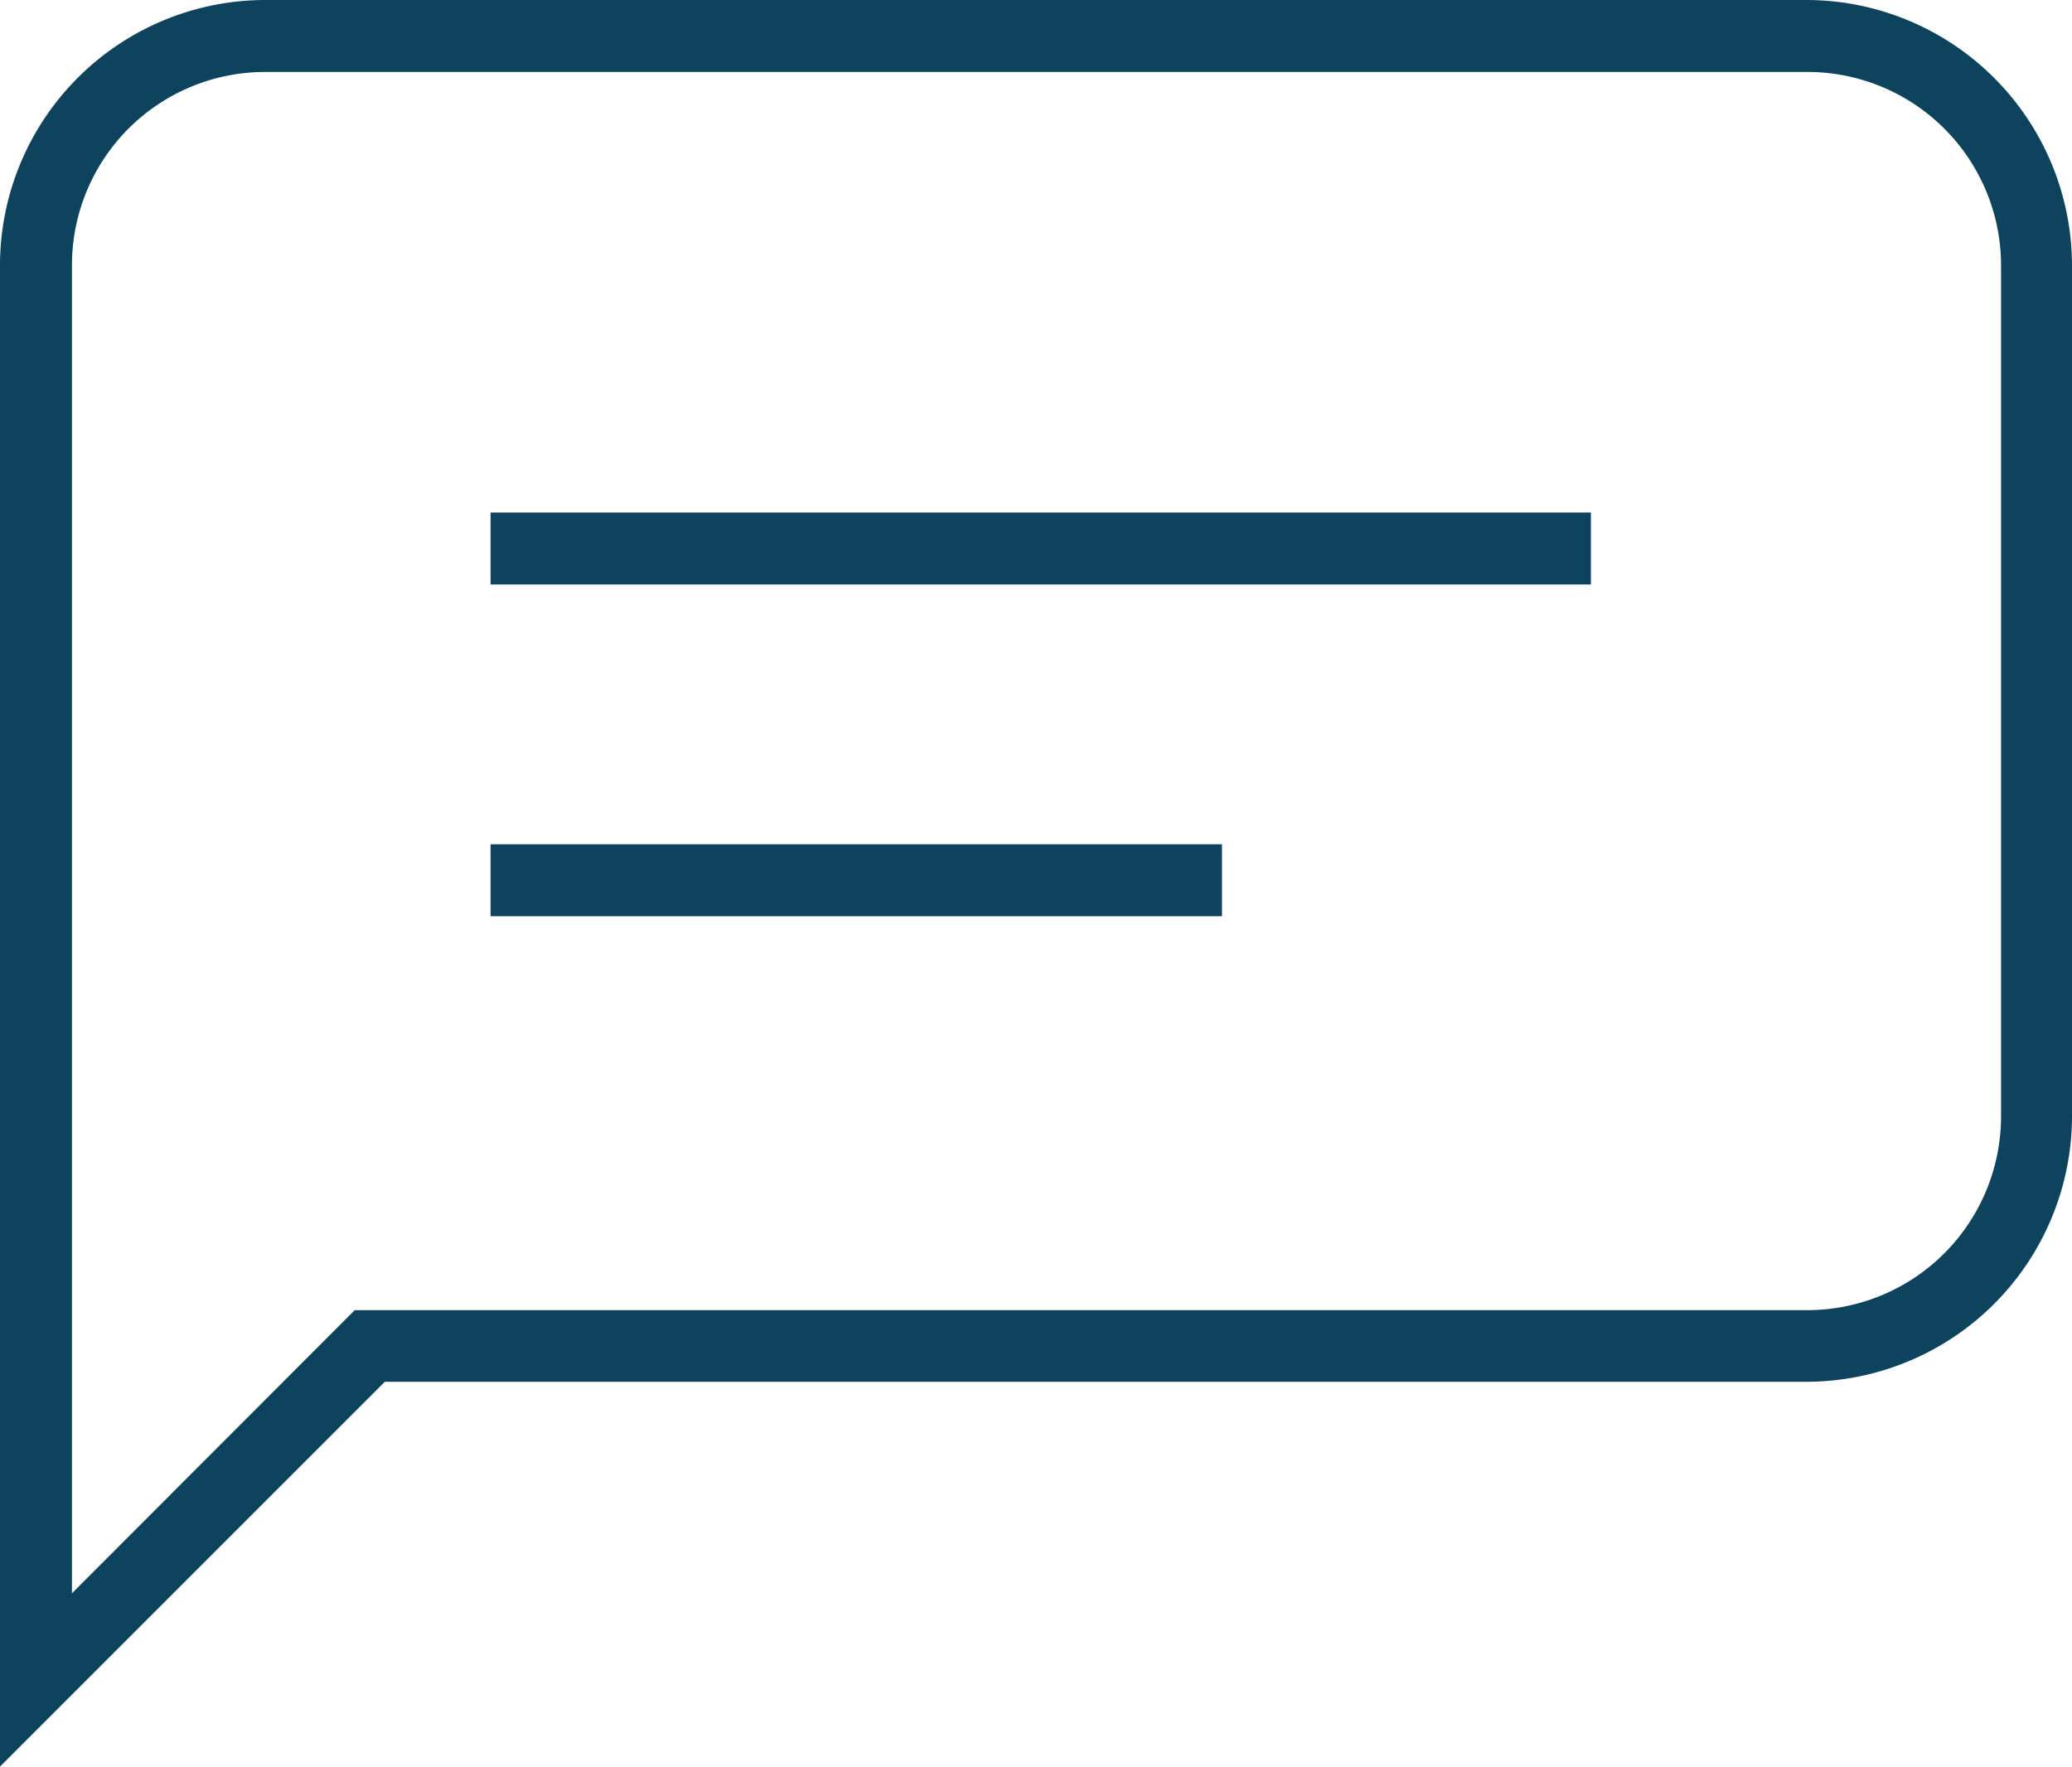
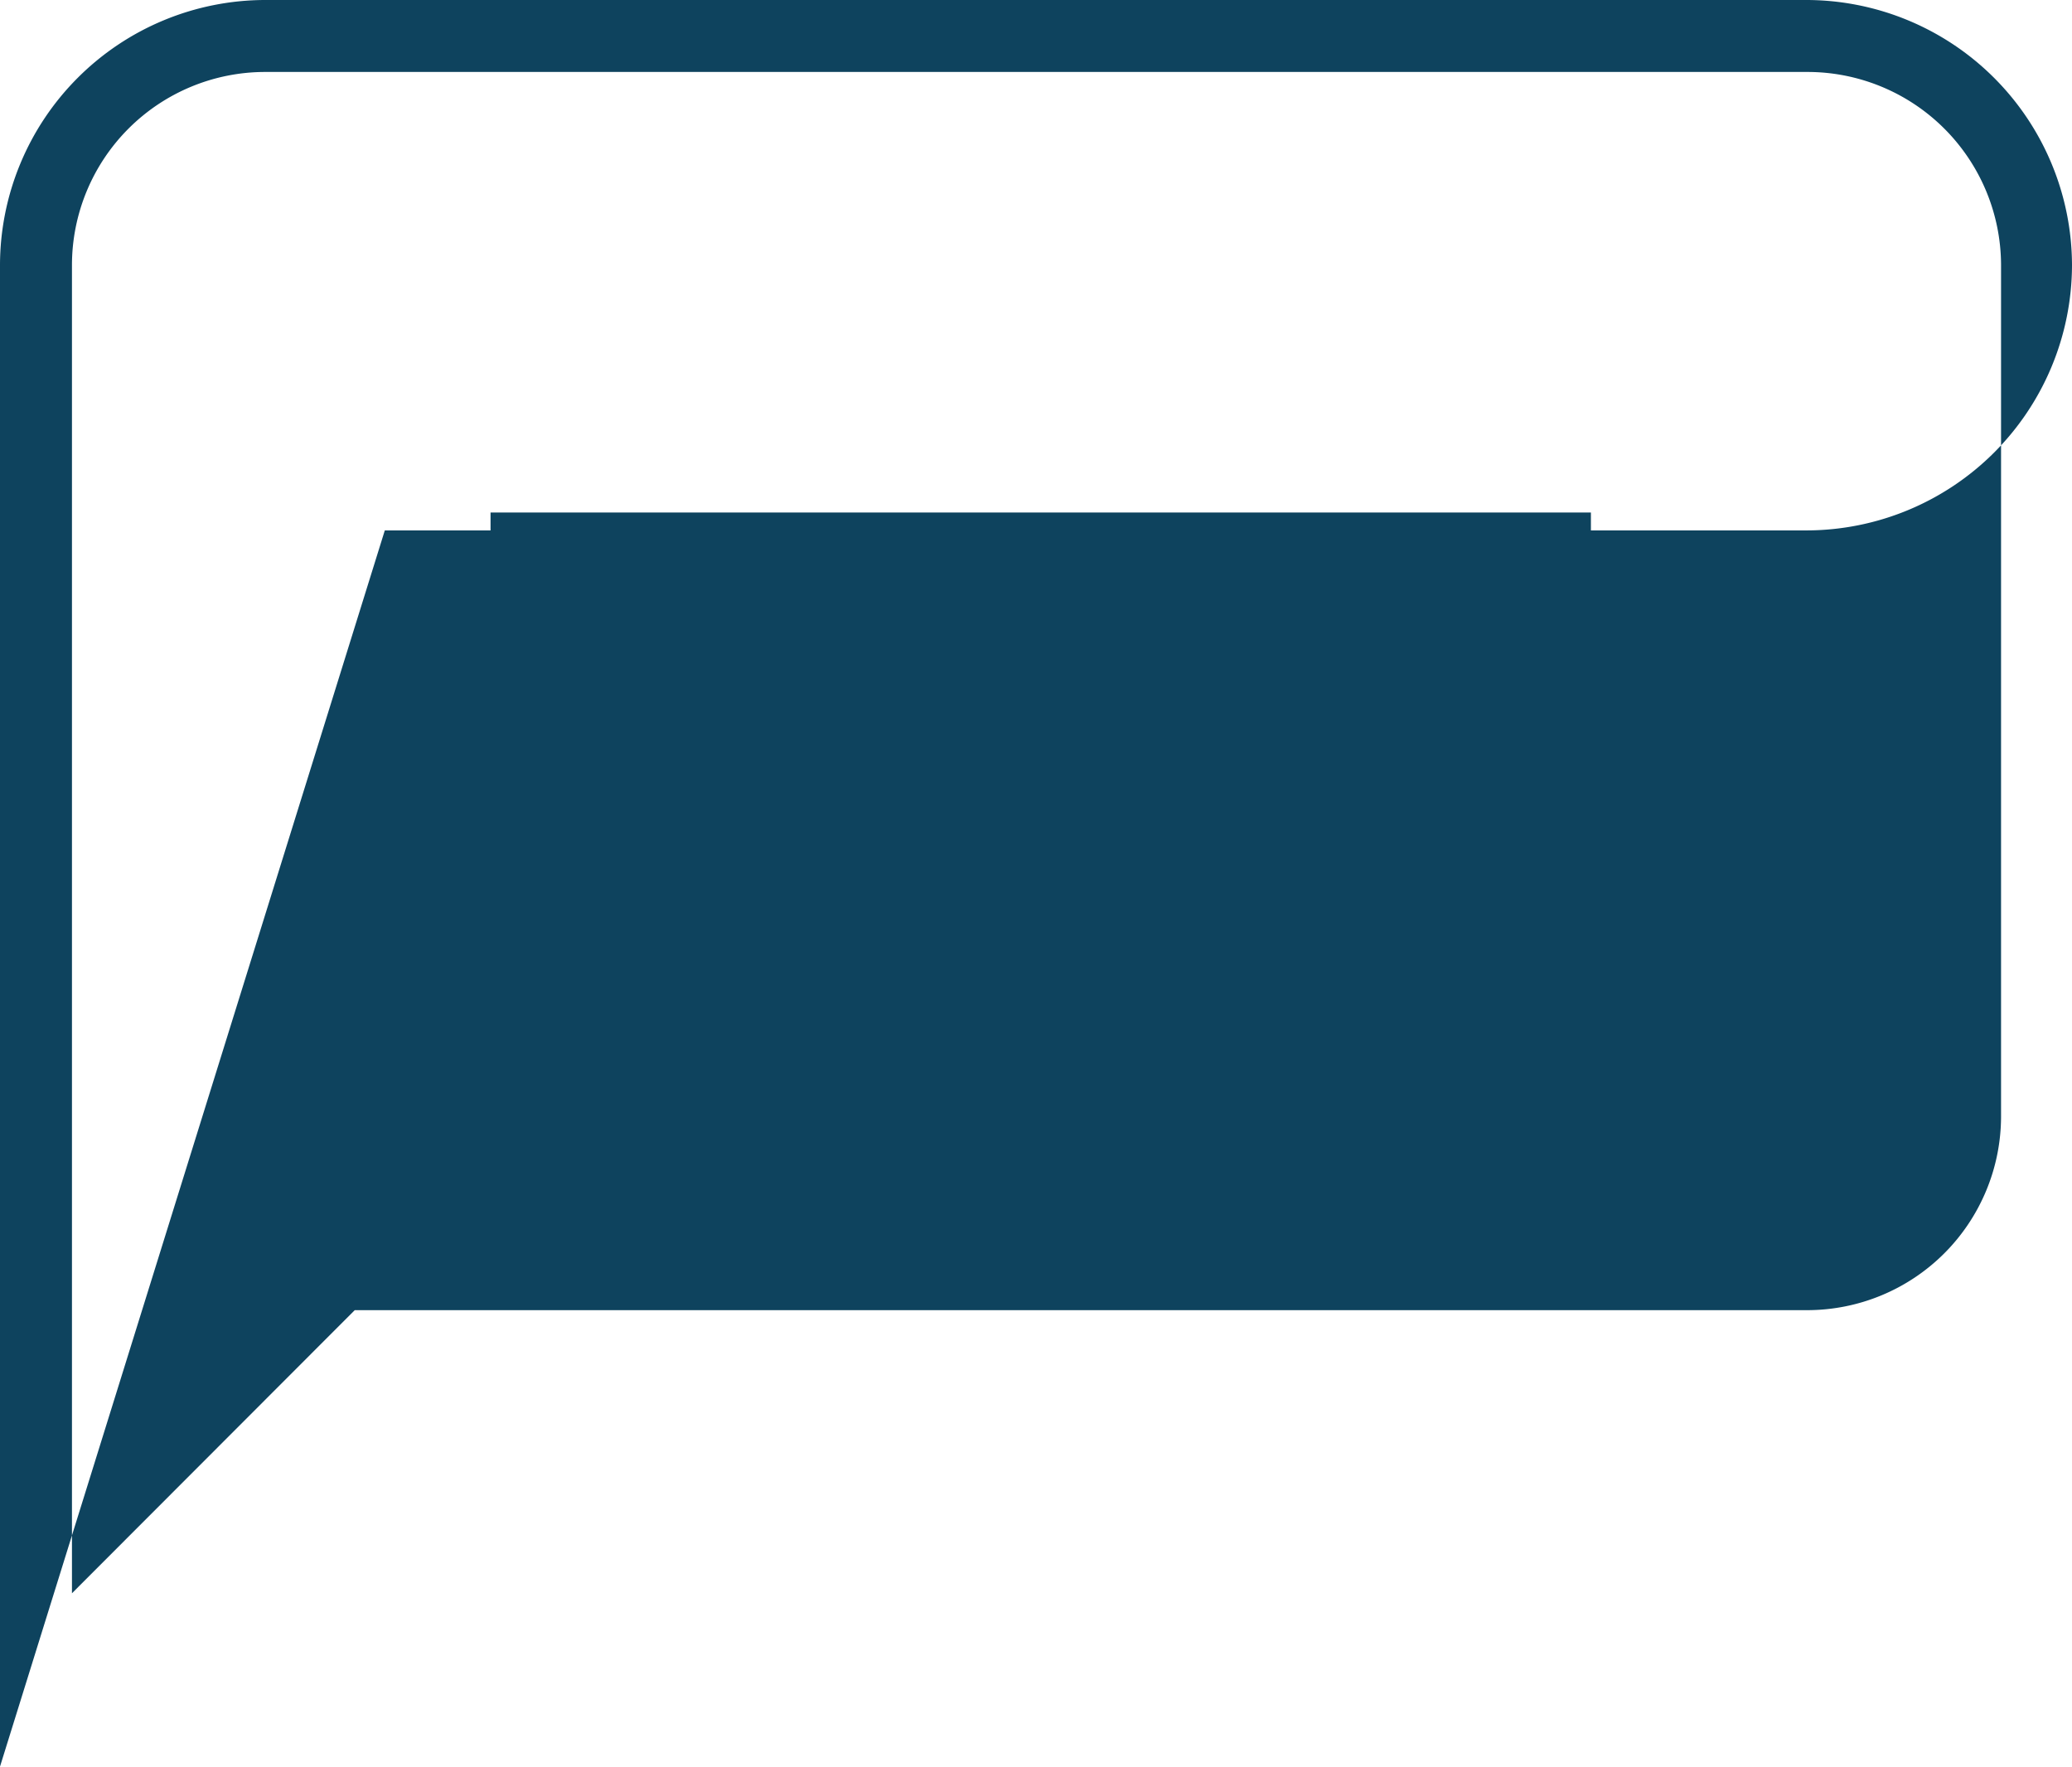
<svg xmlns="http://www.w3.org/2000/svg" viewBox="0 0 61.33 52.29">
  <defs>
    <style>.cls-1{fill:#0e435e;}</style>
  </defs>
  <title>btn-consulenza aziendale</title>
  <g id="Livello_2" data-name="Livello 2">
    <g id="Livello_1-2" data-name="Livello 1">
-       <path class="cls-1" d="M0,52.29V7.85A7.86,7.86,0,0,1,7.85,0H53.47a7.87,7.87,0,0,1,7.86,7.85v25.2a7.87,7.87,0,0,1-7.86,7.85H11.39ZM7.85,2.13A5.72,5.72,0,0,0,2.13,7.85V47.16l8.37-8.38h43a5.74,5.74,0,0,0,5.73-5.73V7.85a5.73,5.73,0,0,0-5.73-5.72Z" />
+       <path class="cls-1" d="M0,52.29V7.85A7.86,7.86,0,0,1,7.85,0H53.47a7.87,7.87,0,0,1,7.86,7.85a7.87,7.87,0,0,1-7.86,7.85H11.39ZM7.85,2.13A5.72,5.72,0,0,0,2.13,7.85V47.16l8.37-8.38h43a5.74,5.74,0,0,0,5.73-5.73V7.85a5.73,5.73,0,0,0-5.73-5.72Z" />
      <rect class="cls-1" x="14.52" y="15.17" width="32.57" height="2.13" />
-       <rect class="cls-1" x="14.52" y="24.99" width="21.65" height="2.13" />
    </g>
  </g>
</svg>